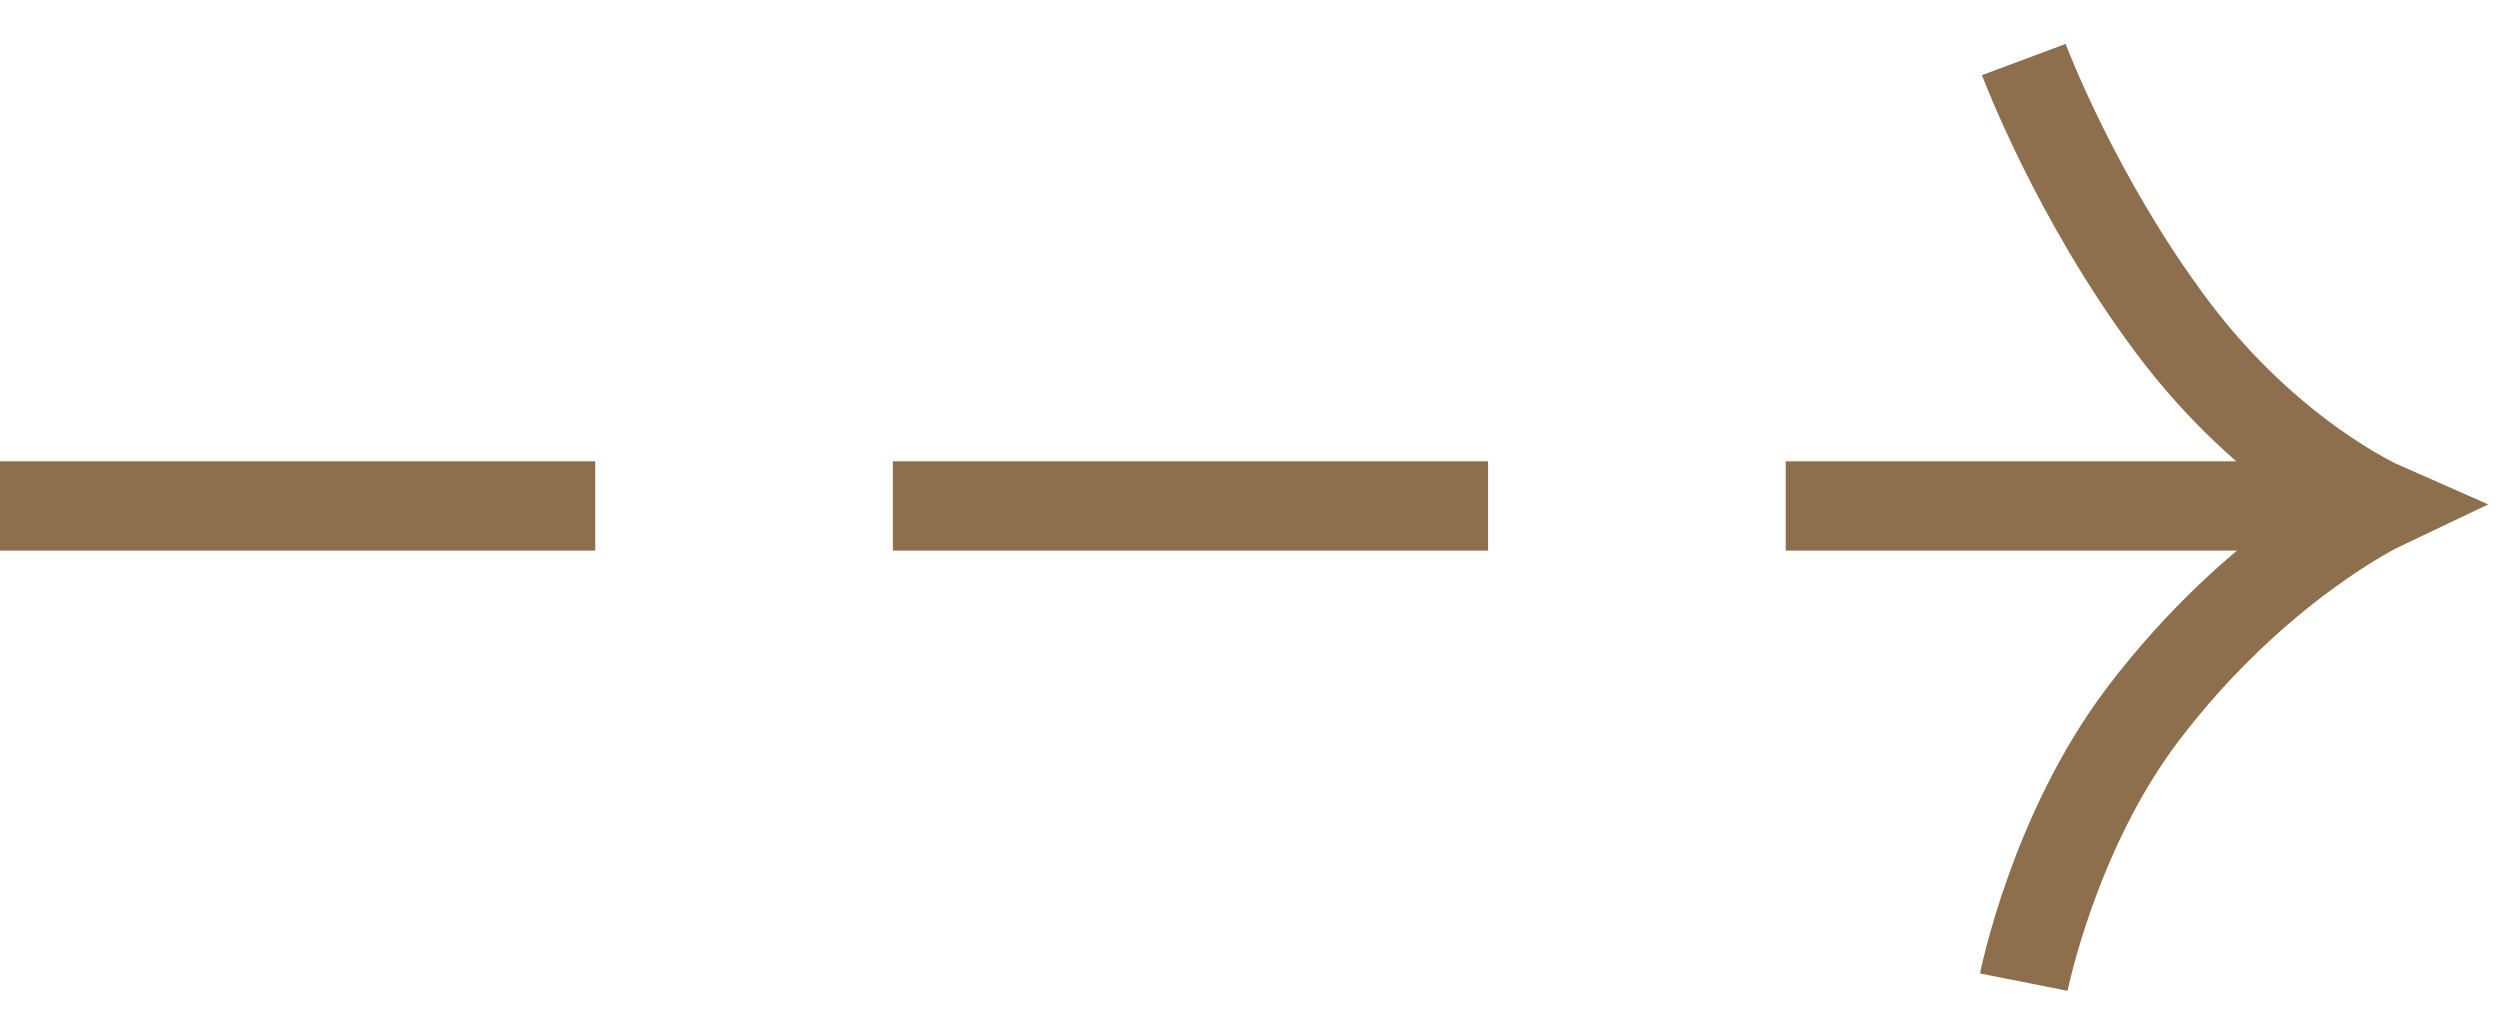
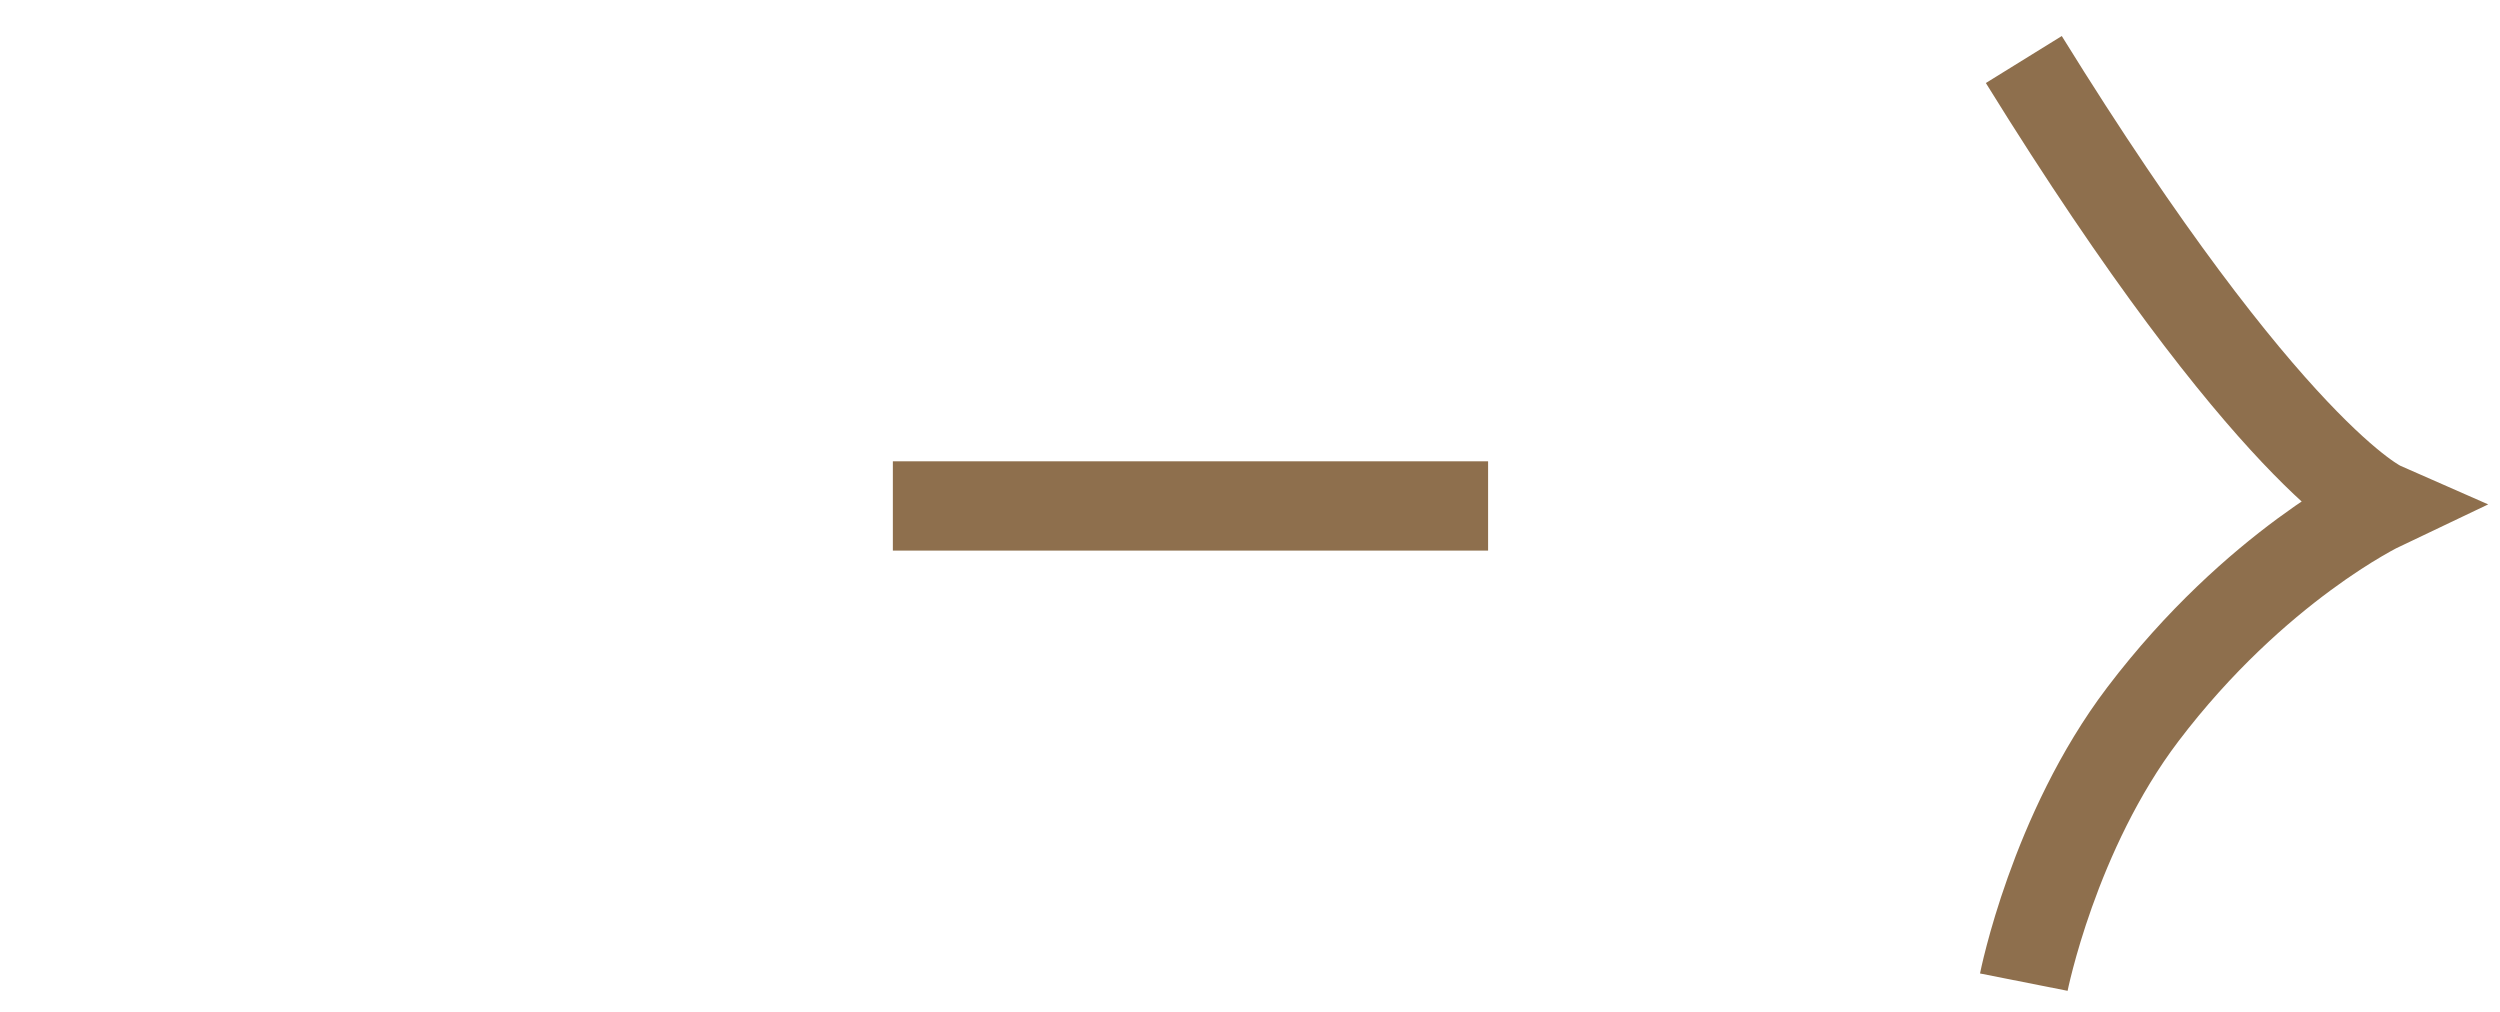
<svg xmlns="http://www.w3.org/2000/svg" width="42" height="17" viewBox="0 0 42 17" fill="none">
-   <path d="M0 8.5H10" stroke="#8E6F4D" stroke-width="1.5" />
  <path d="M15 8.5H25" stroke="#8E6F4D" stroke-width="1.5" />
-   <path d="M30 8.5H40" stroke="#8E6F4D" stroke-width="1.5" />
-   <path d="M34 1C34 1 34.867 3.322 36.5 5.5C38.133 7.678 40 8.5 40 8.5C40 8.5 37.897 9.5 36 12C34.5 13.977 34 16.5 34 16.5" stroke="#8E6F4D" stroke-width="1.5" />
+   <path d="M34 1C38.133 7.678 40 8.5 40 8.5C40 8.5 37.897 9.5 36 12C34.5 13.977 34 16.5 34 16.5" stroke="#8E6F4D" stroke-width="1.5" />
</svg>